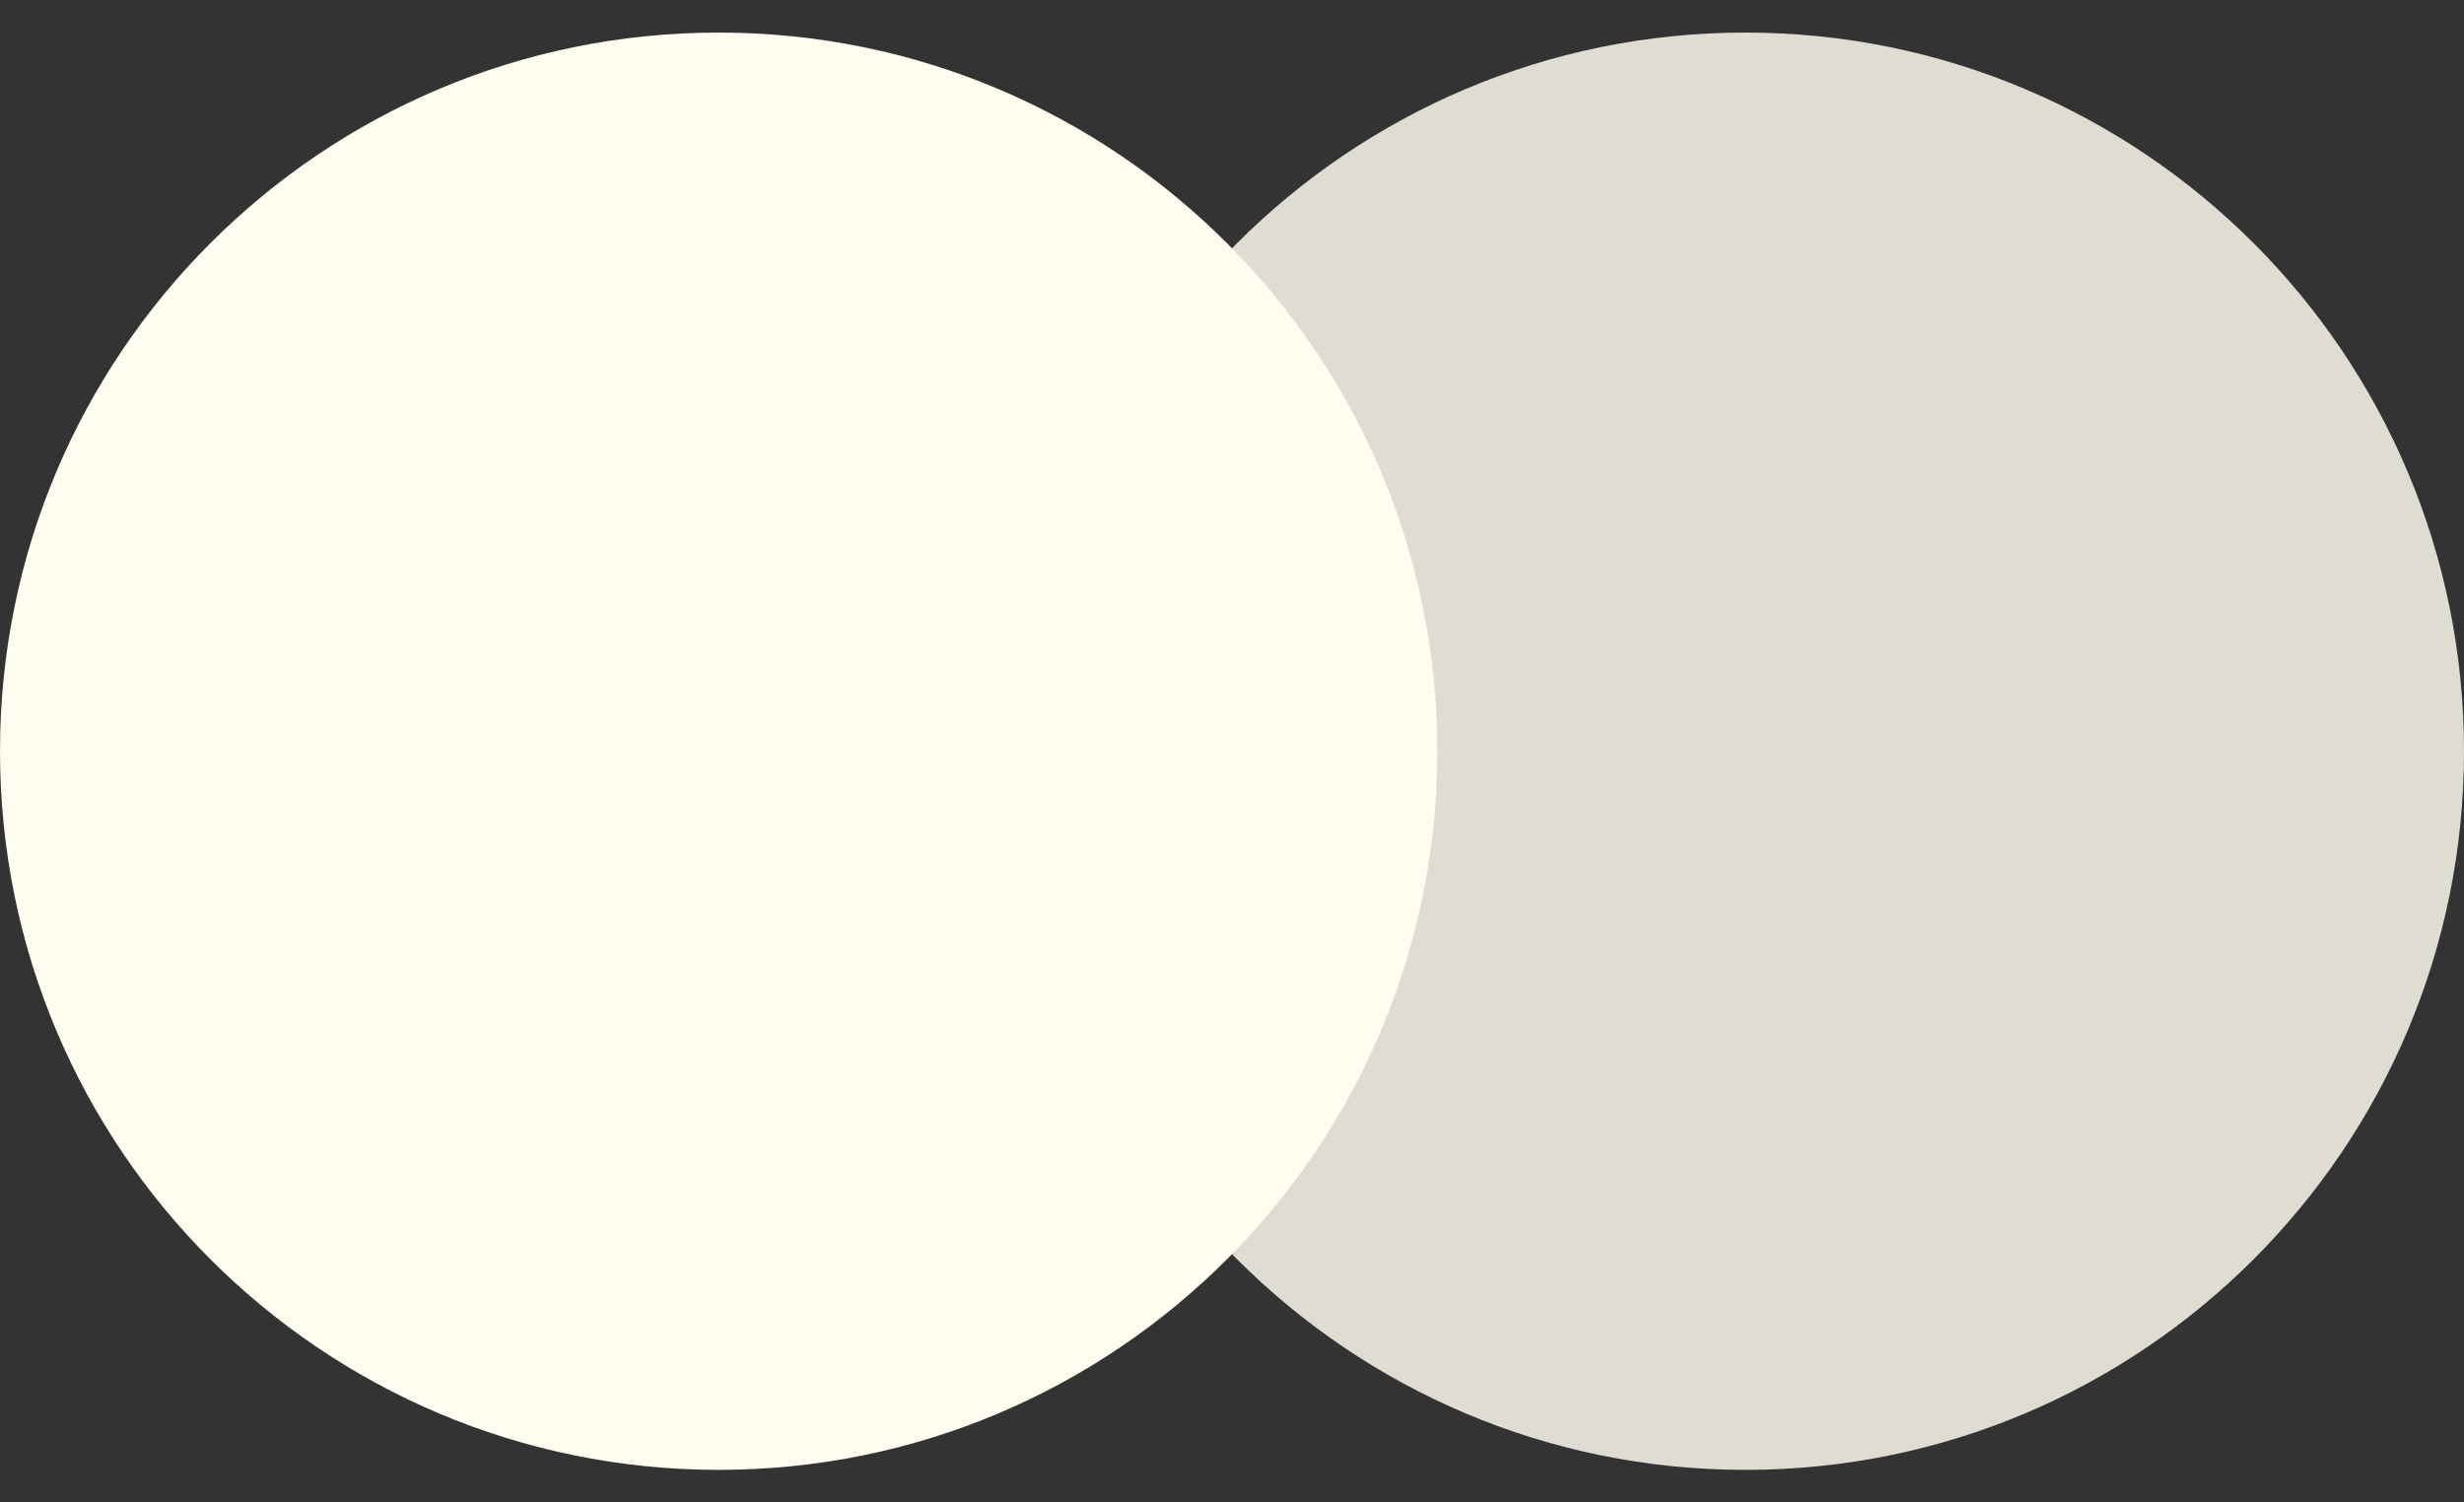
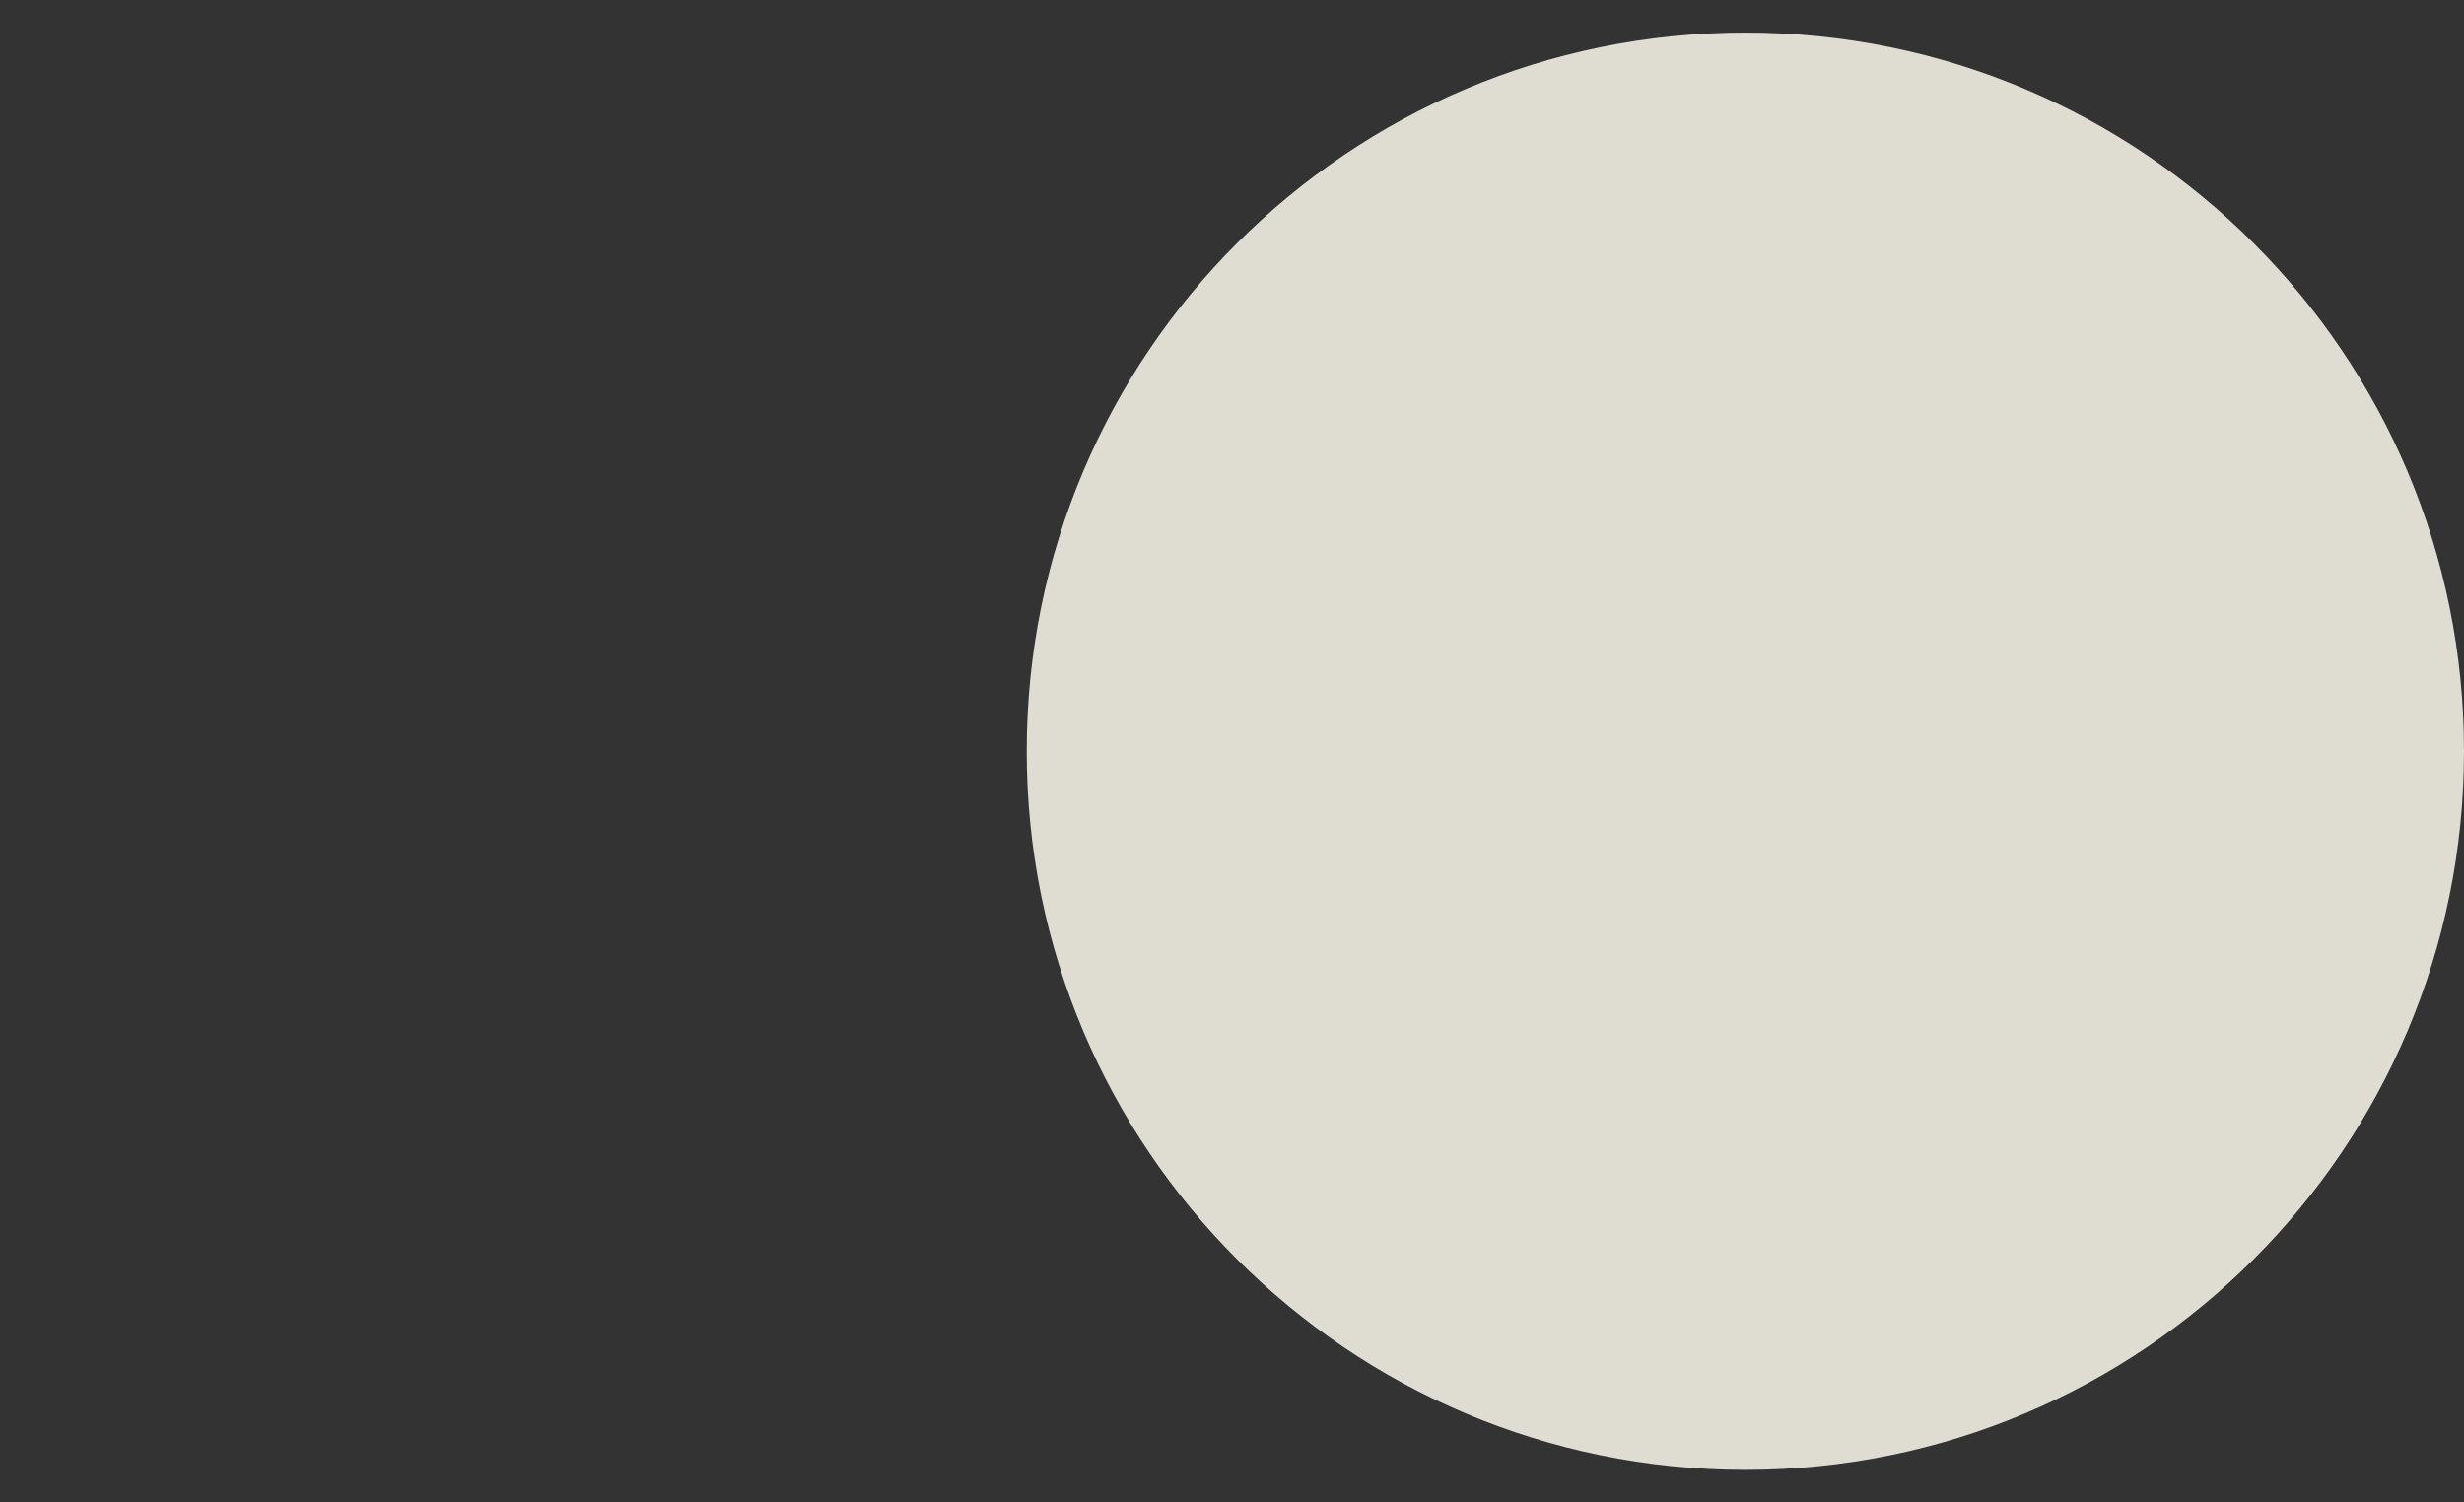
<svg xmlns="http://www.w3.org/2000/svg" width="41" height="25" viewBox="0 0 41 25" fill="none">
  <rect x="0" y="0" width="41" height="25" fill="#333333" stroke="none" />
-   <path d="M11.958 24.459C18.563 24.459 23.917 19.105 23.917 12.5C23.917 5.896 18.563 0.542 11.958 0.542C5.354 0.542 0 5.896 0 12.5C0 19.105 5.354 24.459 11.958 24.459Z" fill="#FFFCF0" />
  <path d="M29.042 24.459C35.646 24.459 41 19.105 41 12.5C41 5.896 35.646 0.542 29.042 0.542C22.437 0.542 17.084 5.896 17.084 12.5C17.084 19.105 22.437 24.459 29.042 24.459Z" fill="#FFFCF0" fill-opacity="0.84" />
</svg>